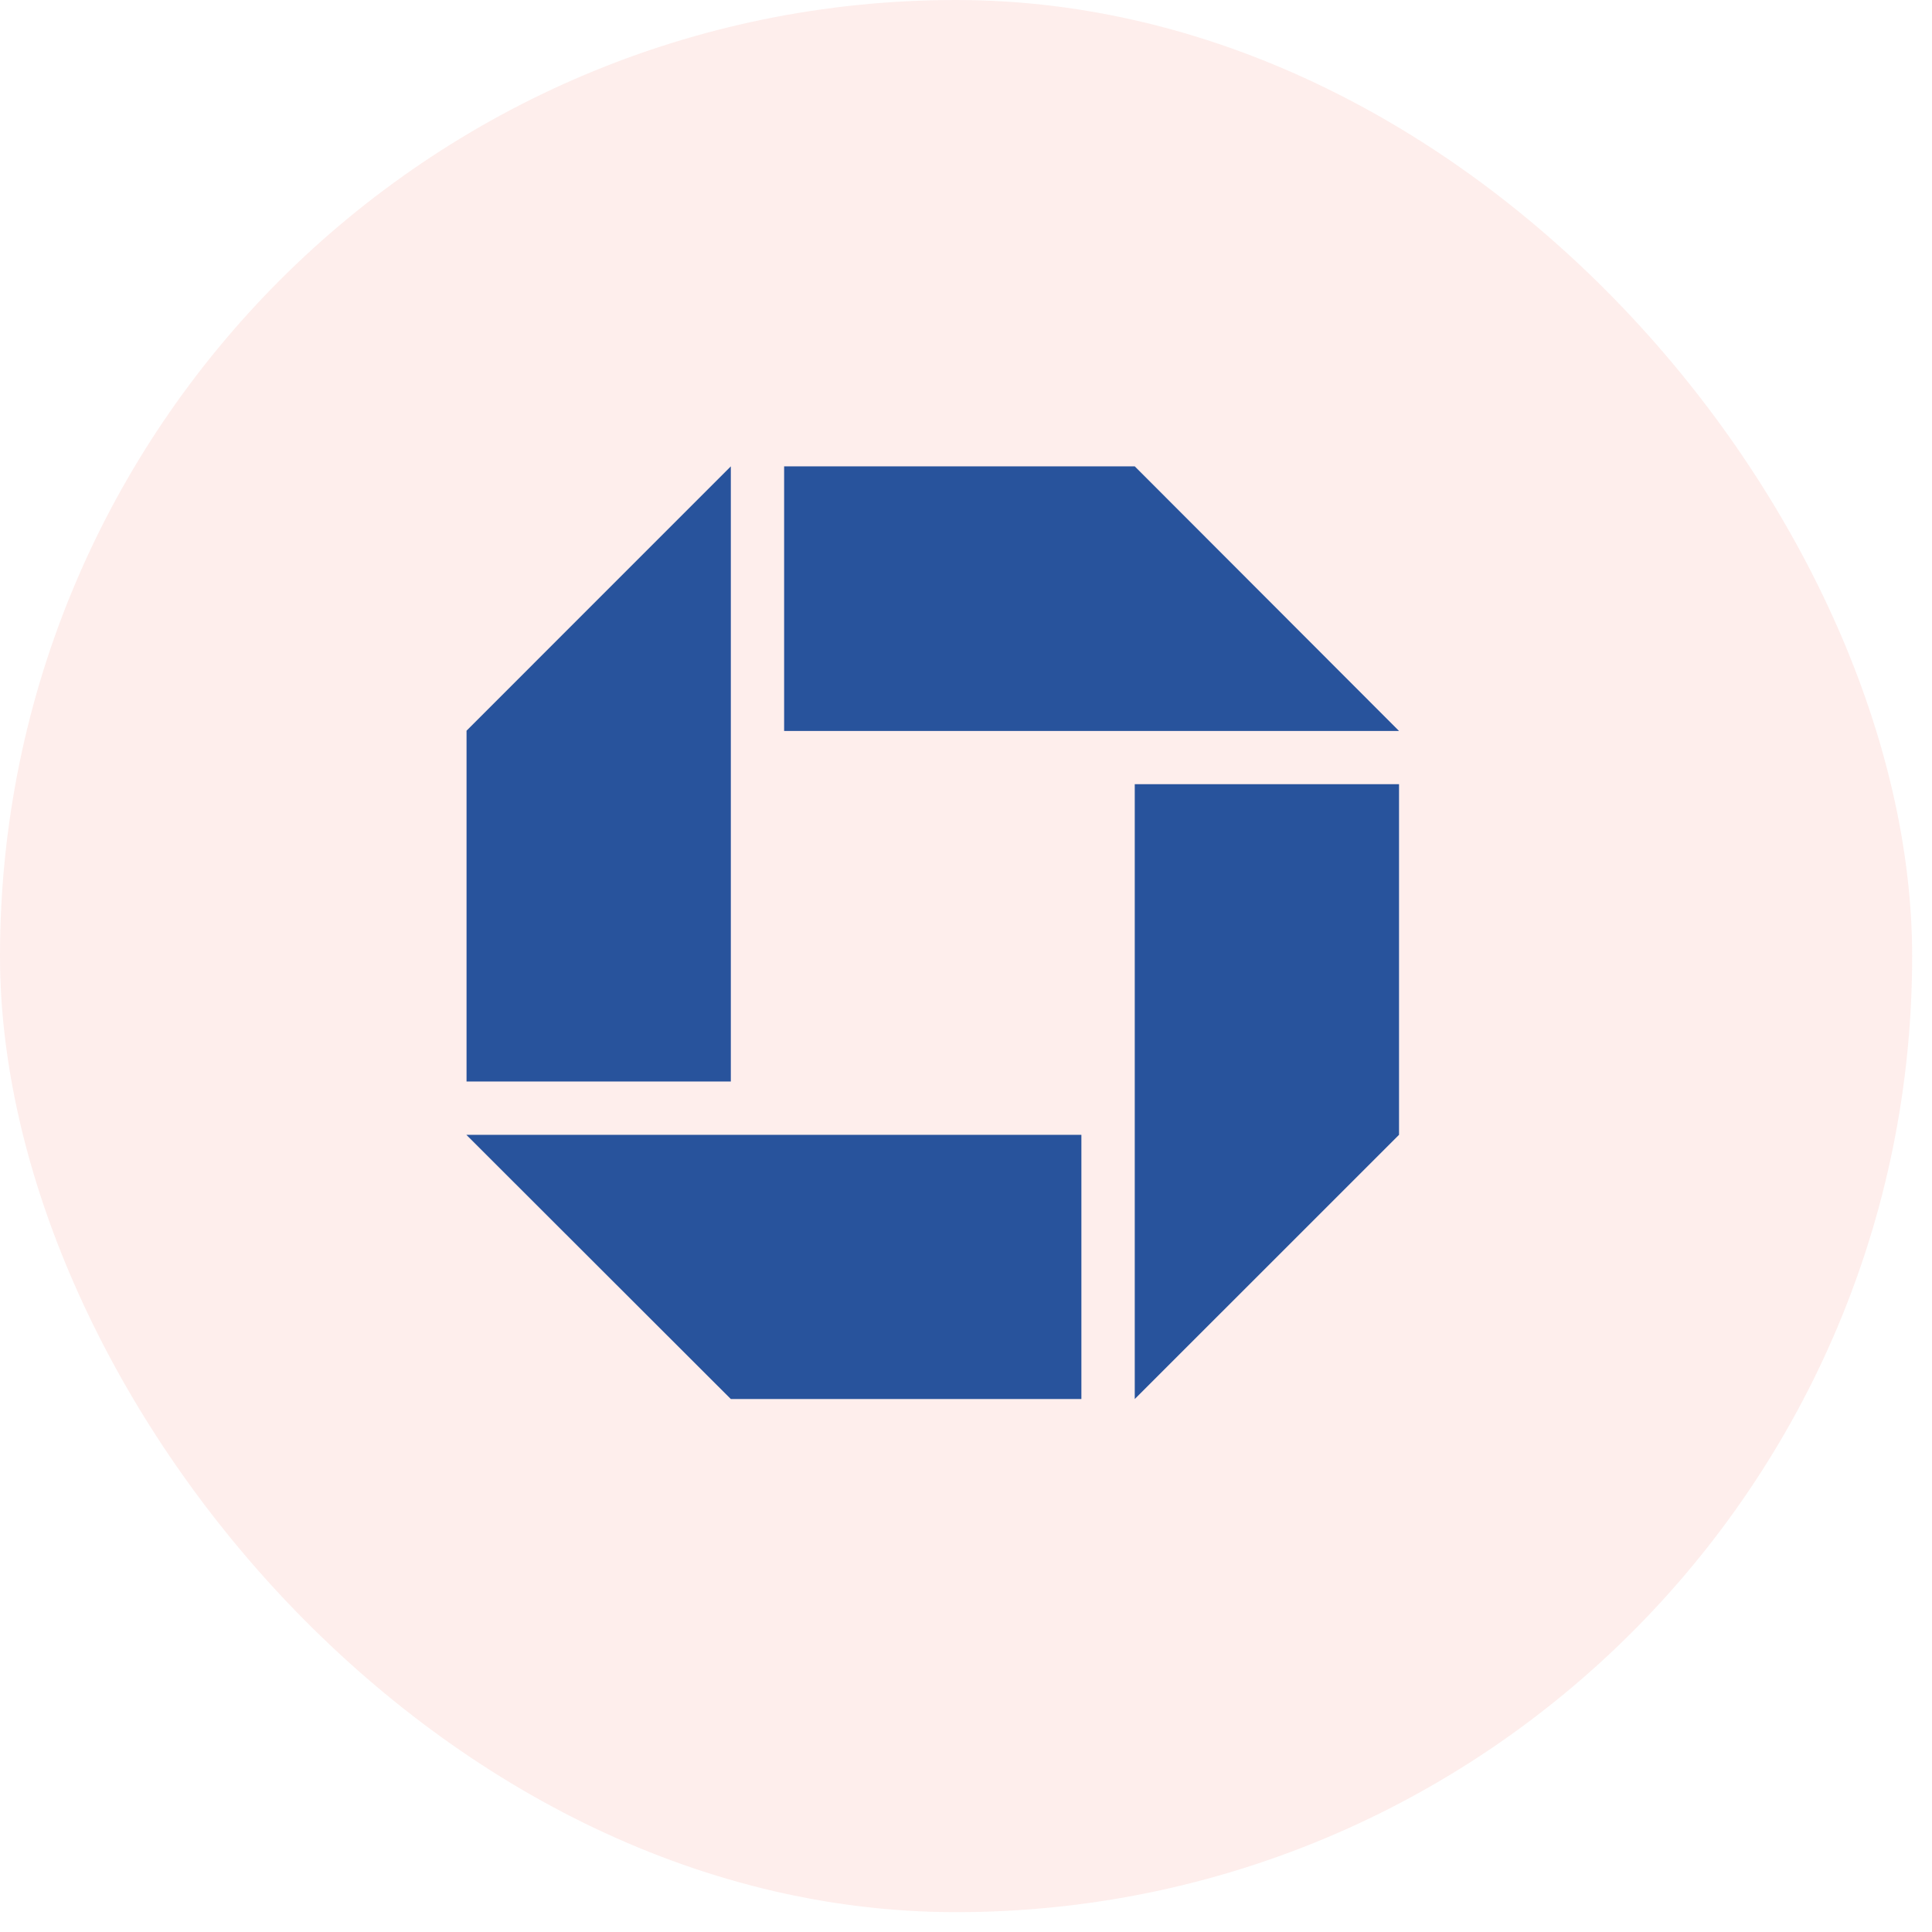
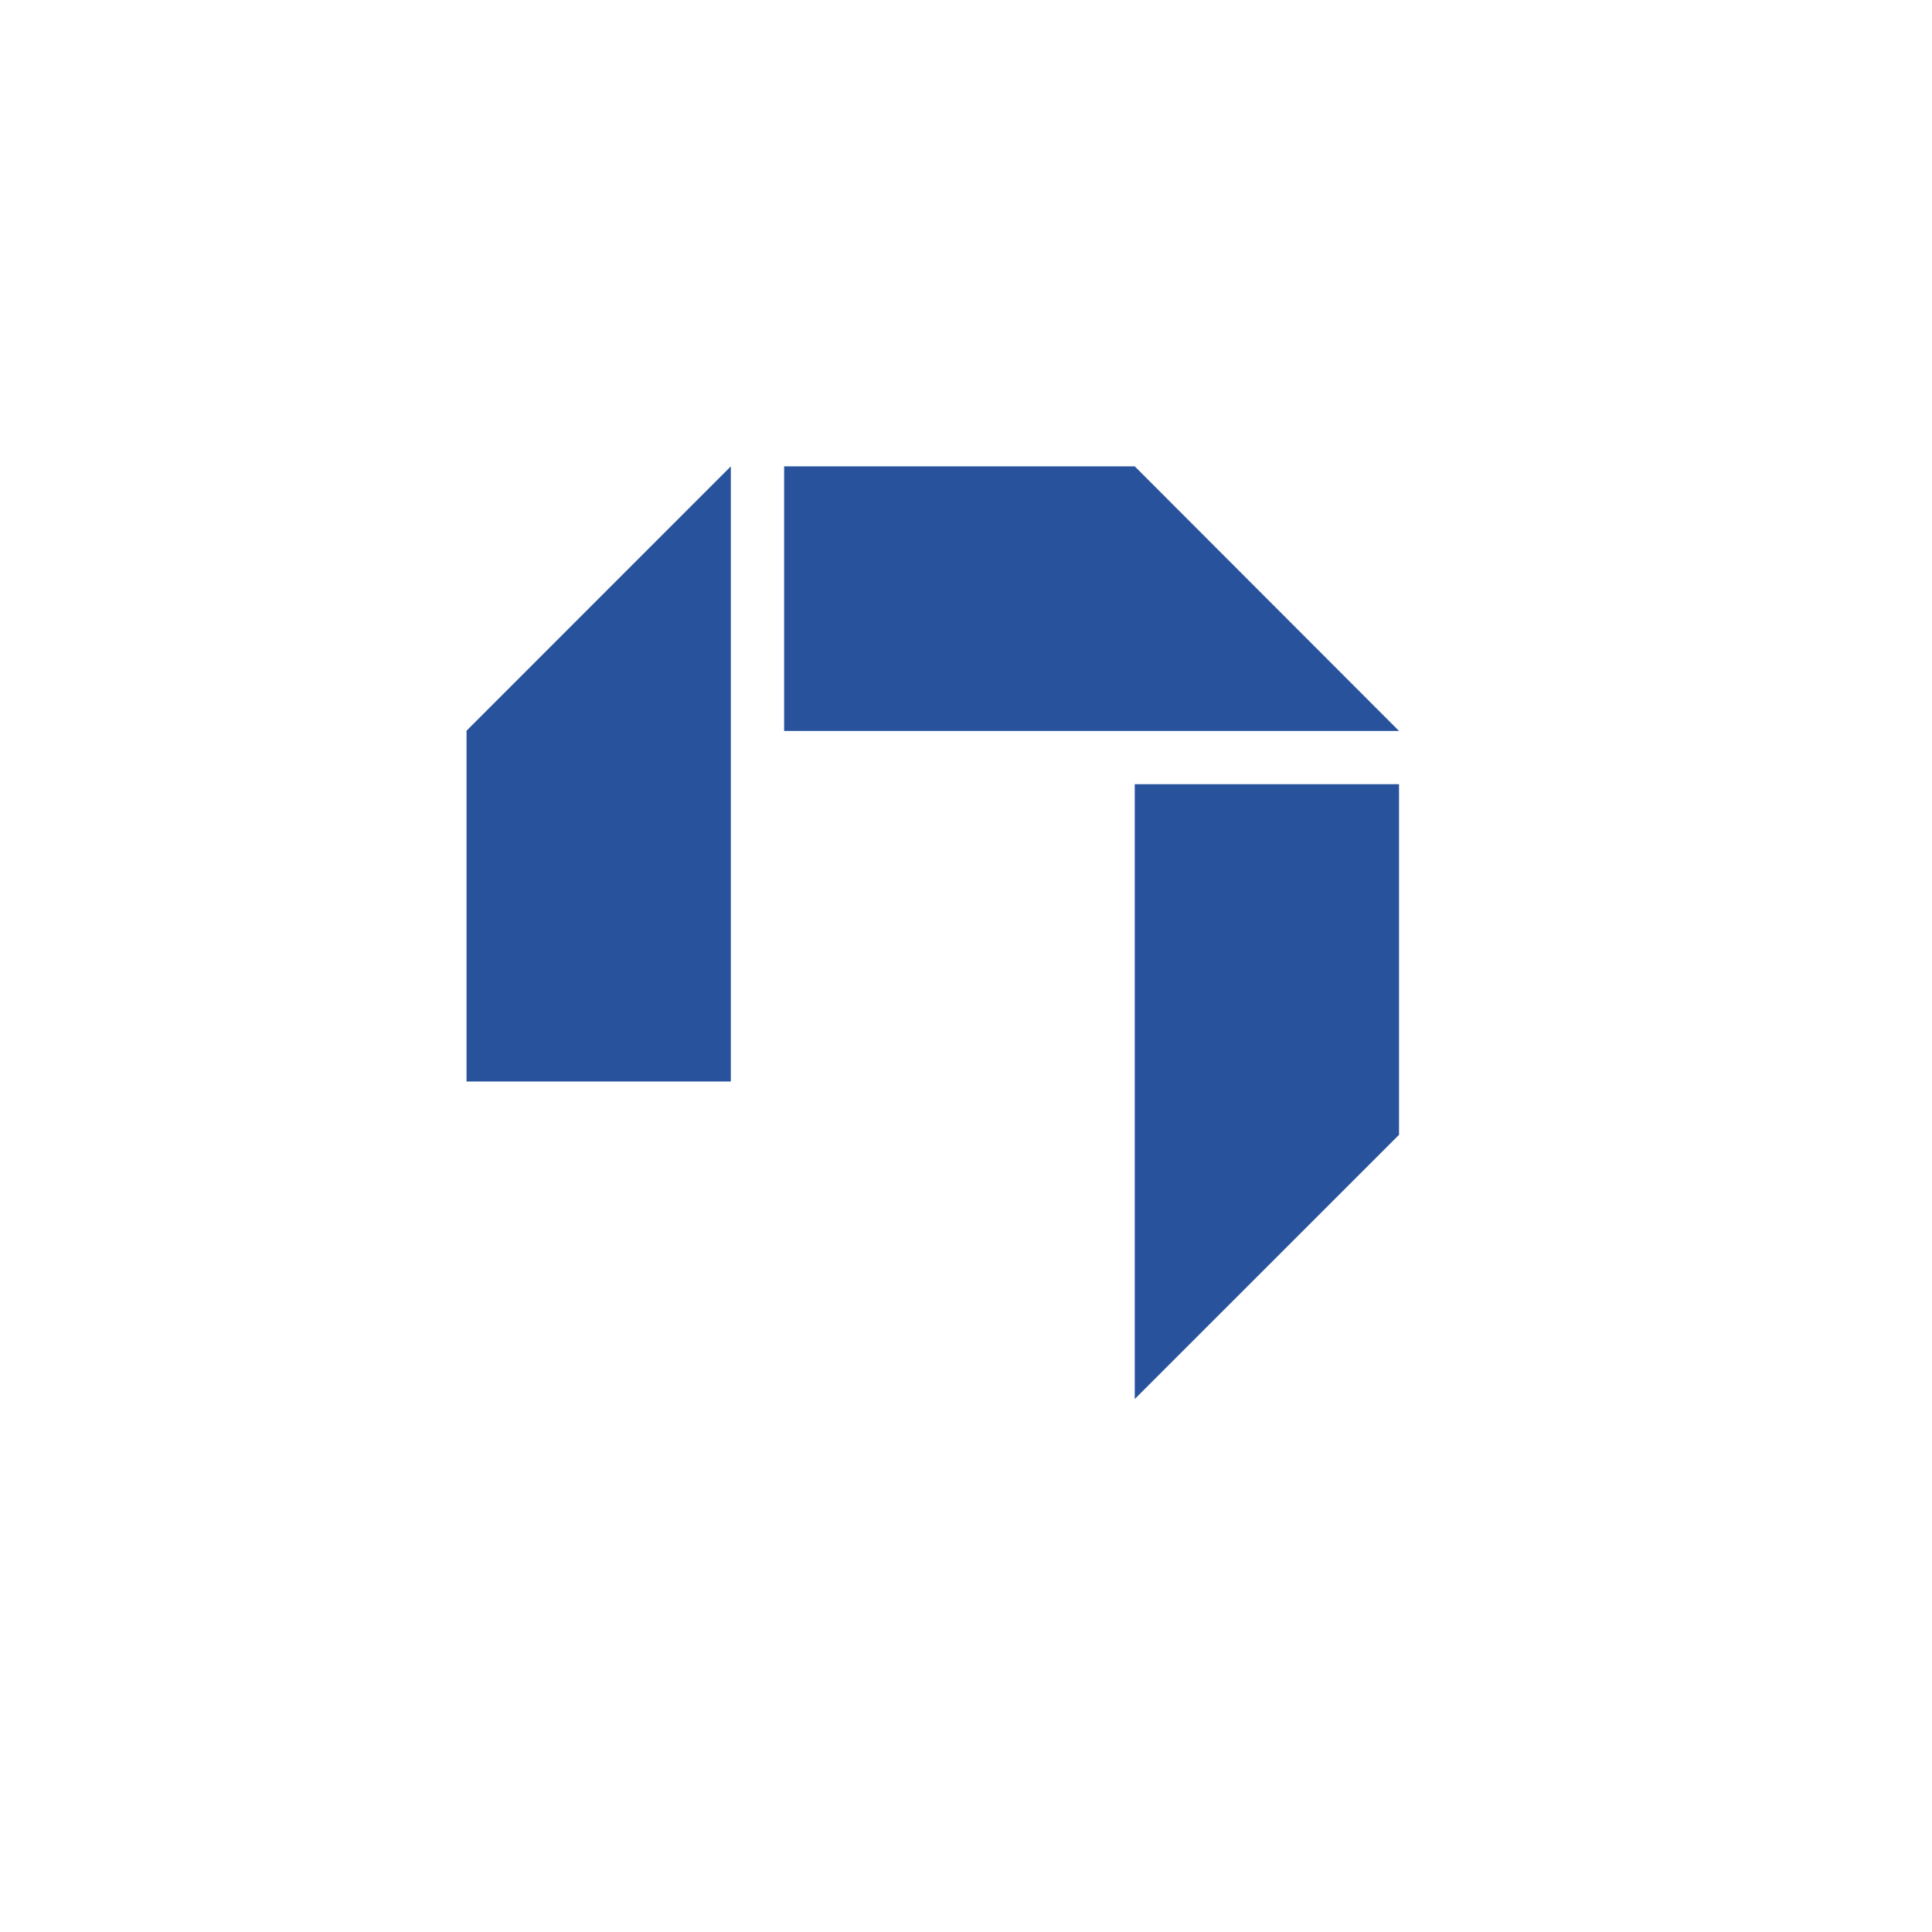
<svg xmlns="http://www.w3.org/2000/svg" width="29" height="29" viewBox="0 0 29 29" fill="none">
-   <rect opacity="0.1" width="28.702" height="28.702" rx="14.351" fill="#F6543E" />
-   <path fill-rule="evenodd" clip-rule="evenodd" d="M21 11.771H17.033V21L21 17.034V11.771ZM11.77 7V10.972H21L17.033 7H11.77ZM16.232 21V17.034H7L10.97 21H16.232ZM7.003 16.234H10.97V7L7.003 10.968V16.234Z" fill="#28539C" />
+   <path fill-rule="evenodd" clip-rule="evenodd" d="M21 11.771H17.033V21L21 17.034V11.771ZM11.77 7V10.972H21L17.033 7H11.77ZM16.232 21H7L10.97 21H16.232ZM7.003 16.234H10.97V7L7.003 10.968V16.234Z" fill="#28539C" />
</svg>